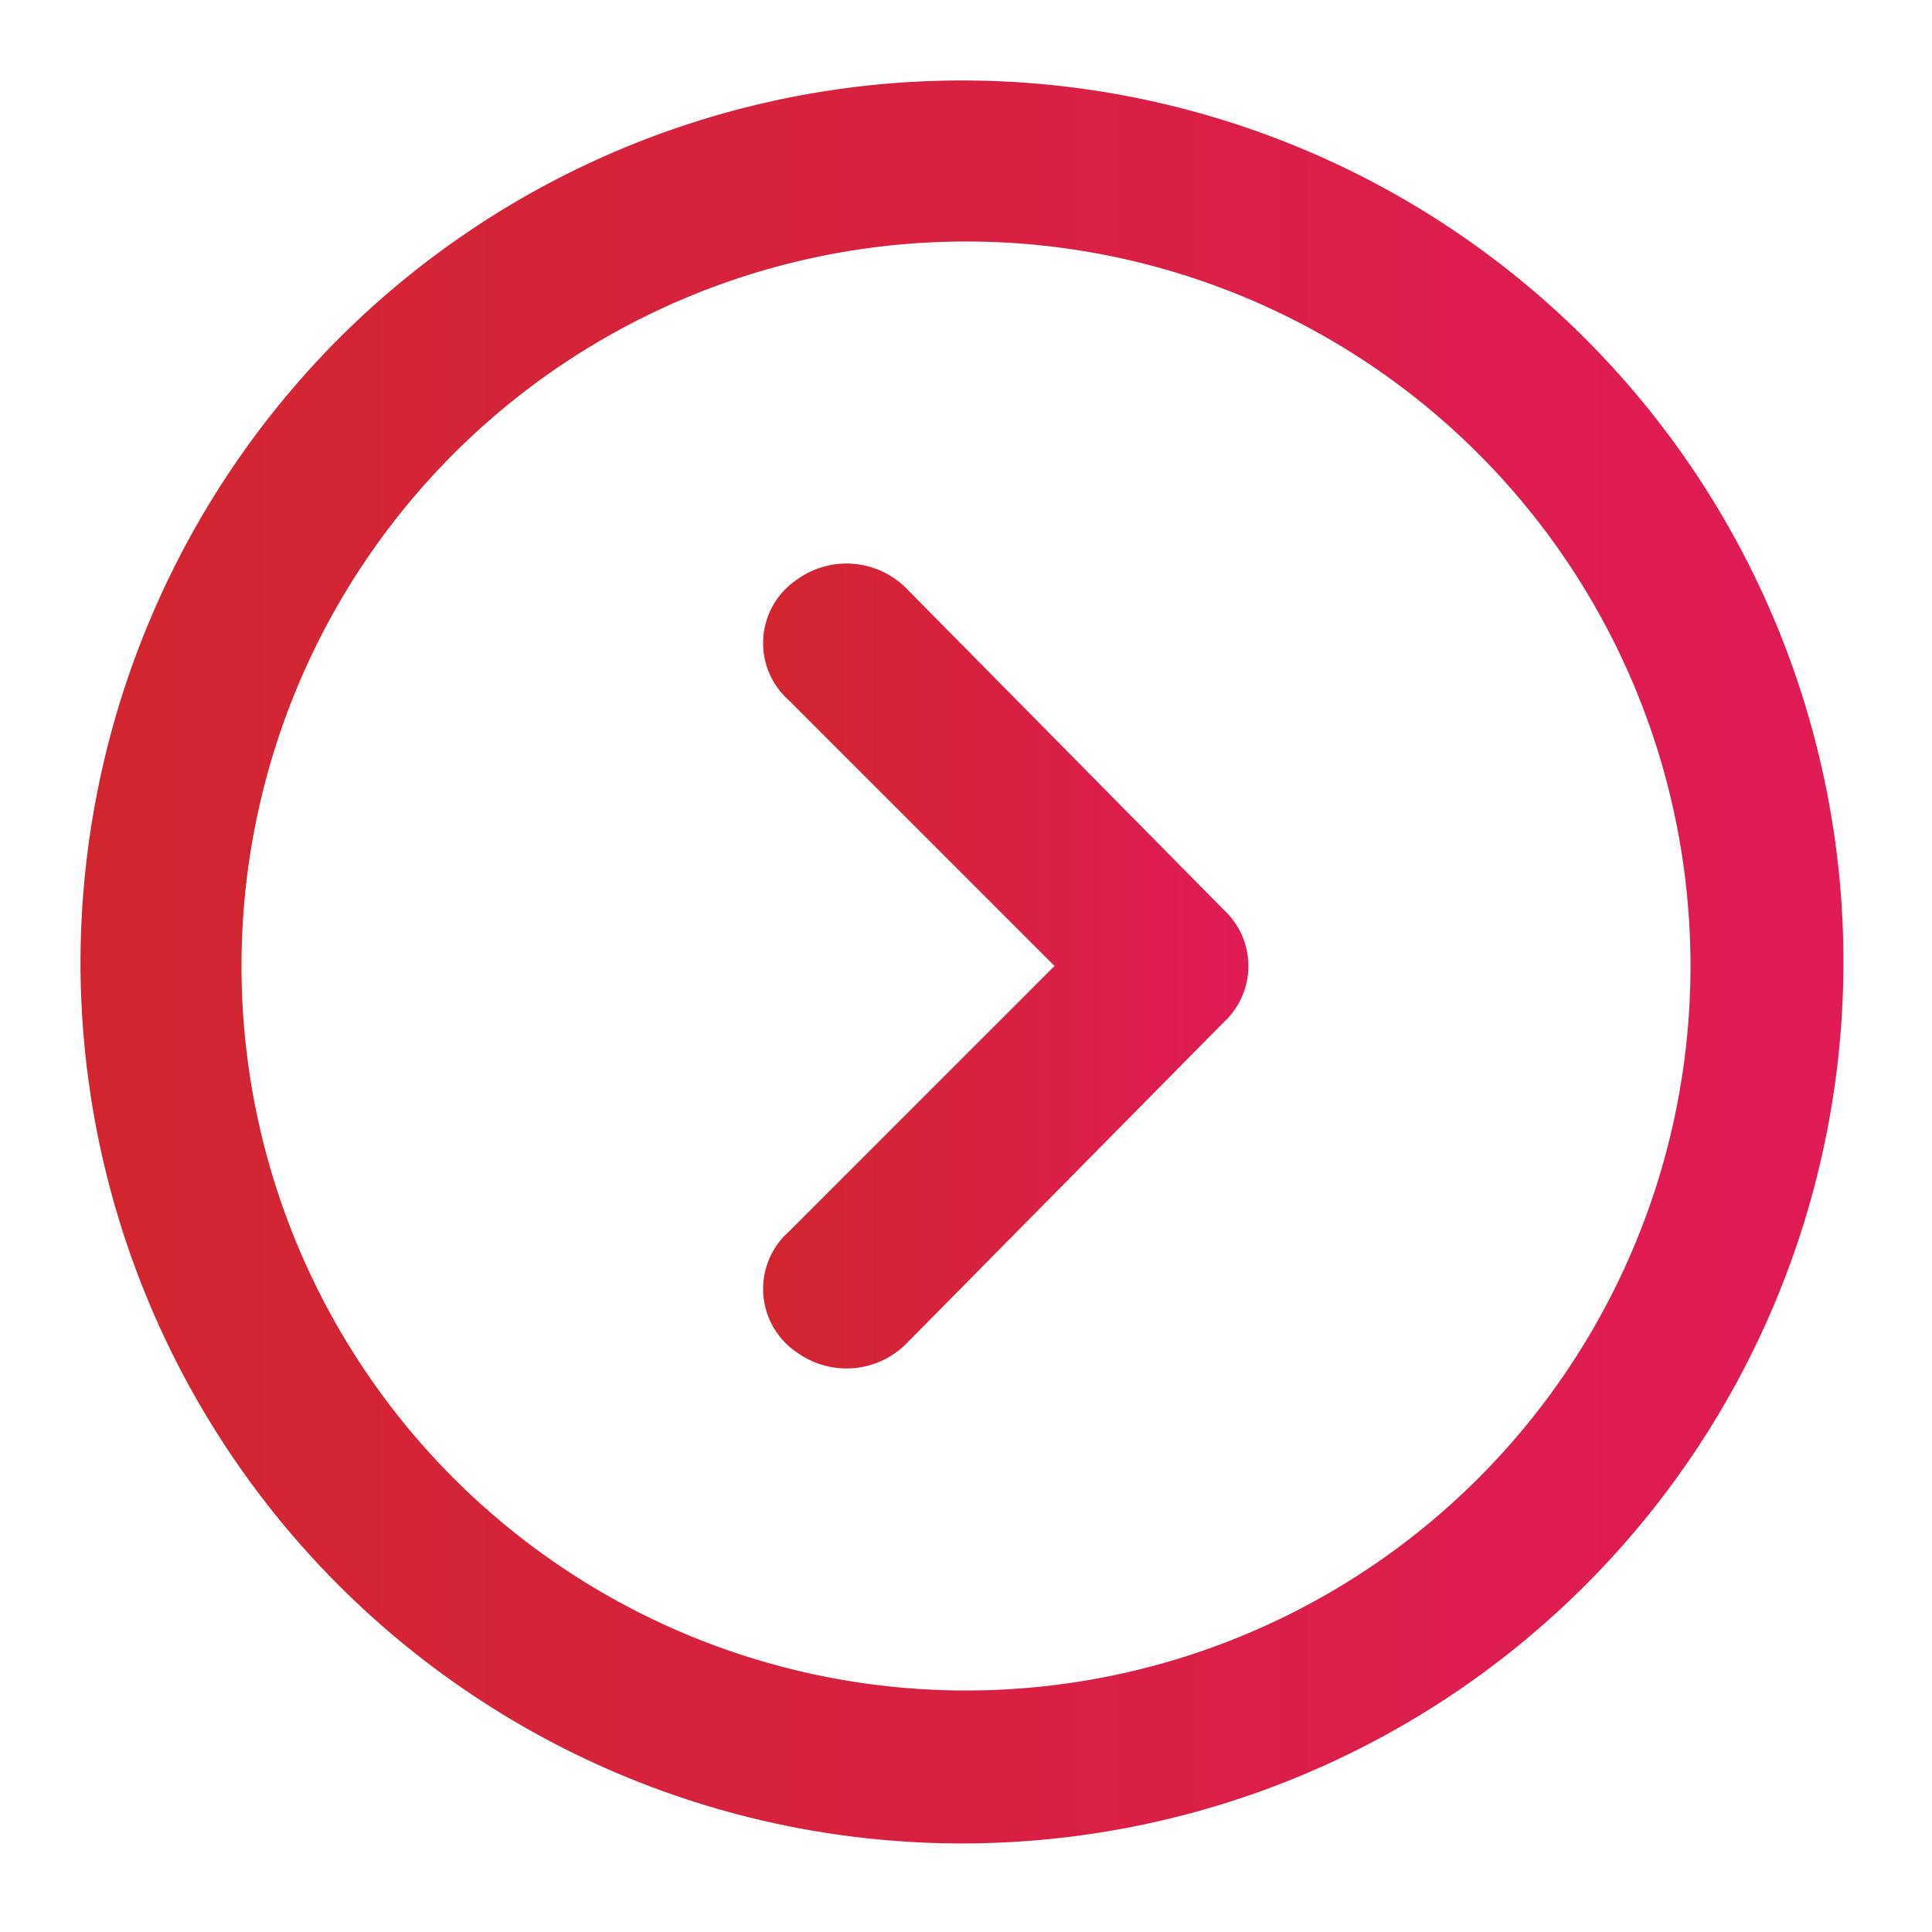
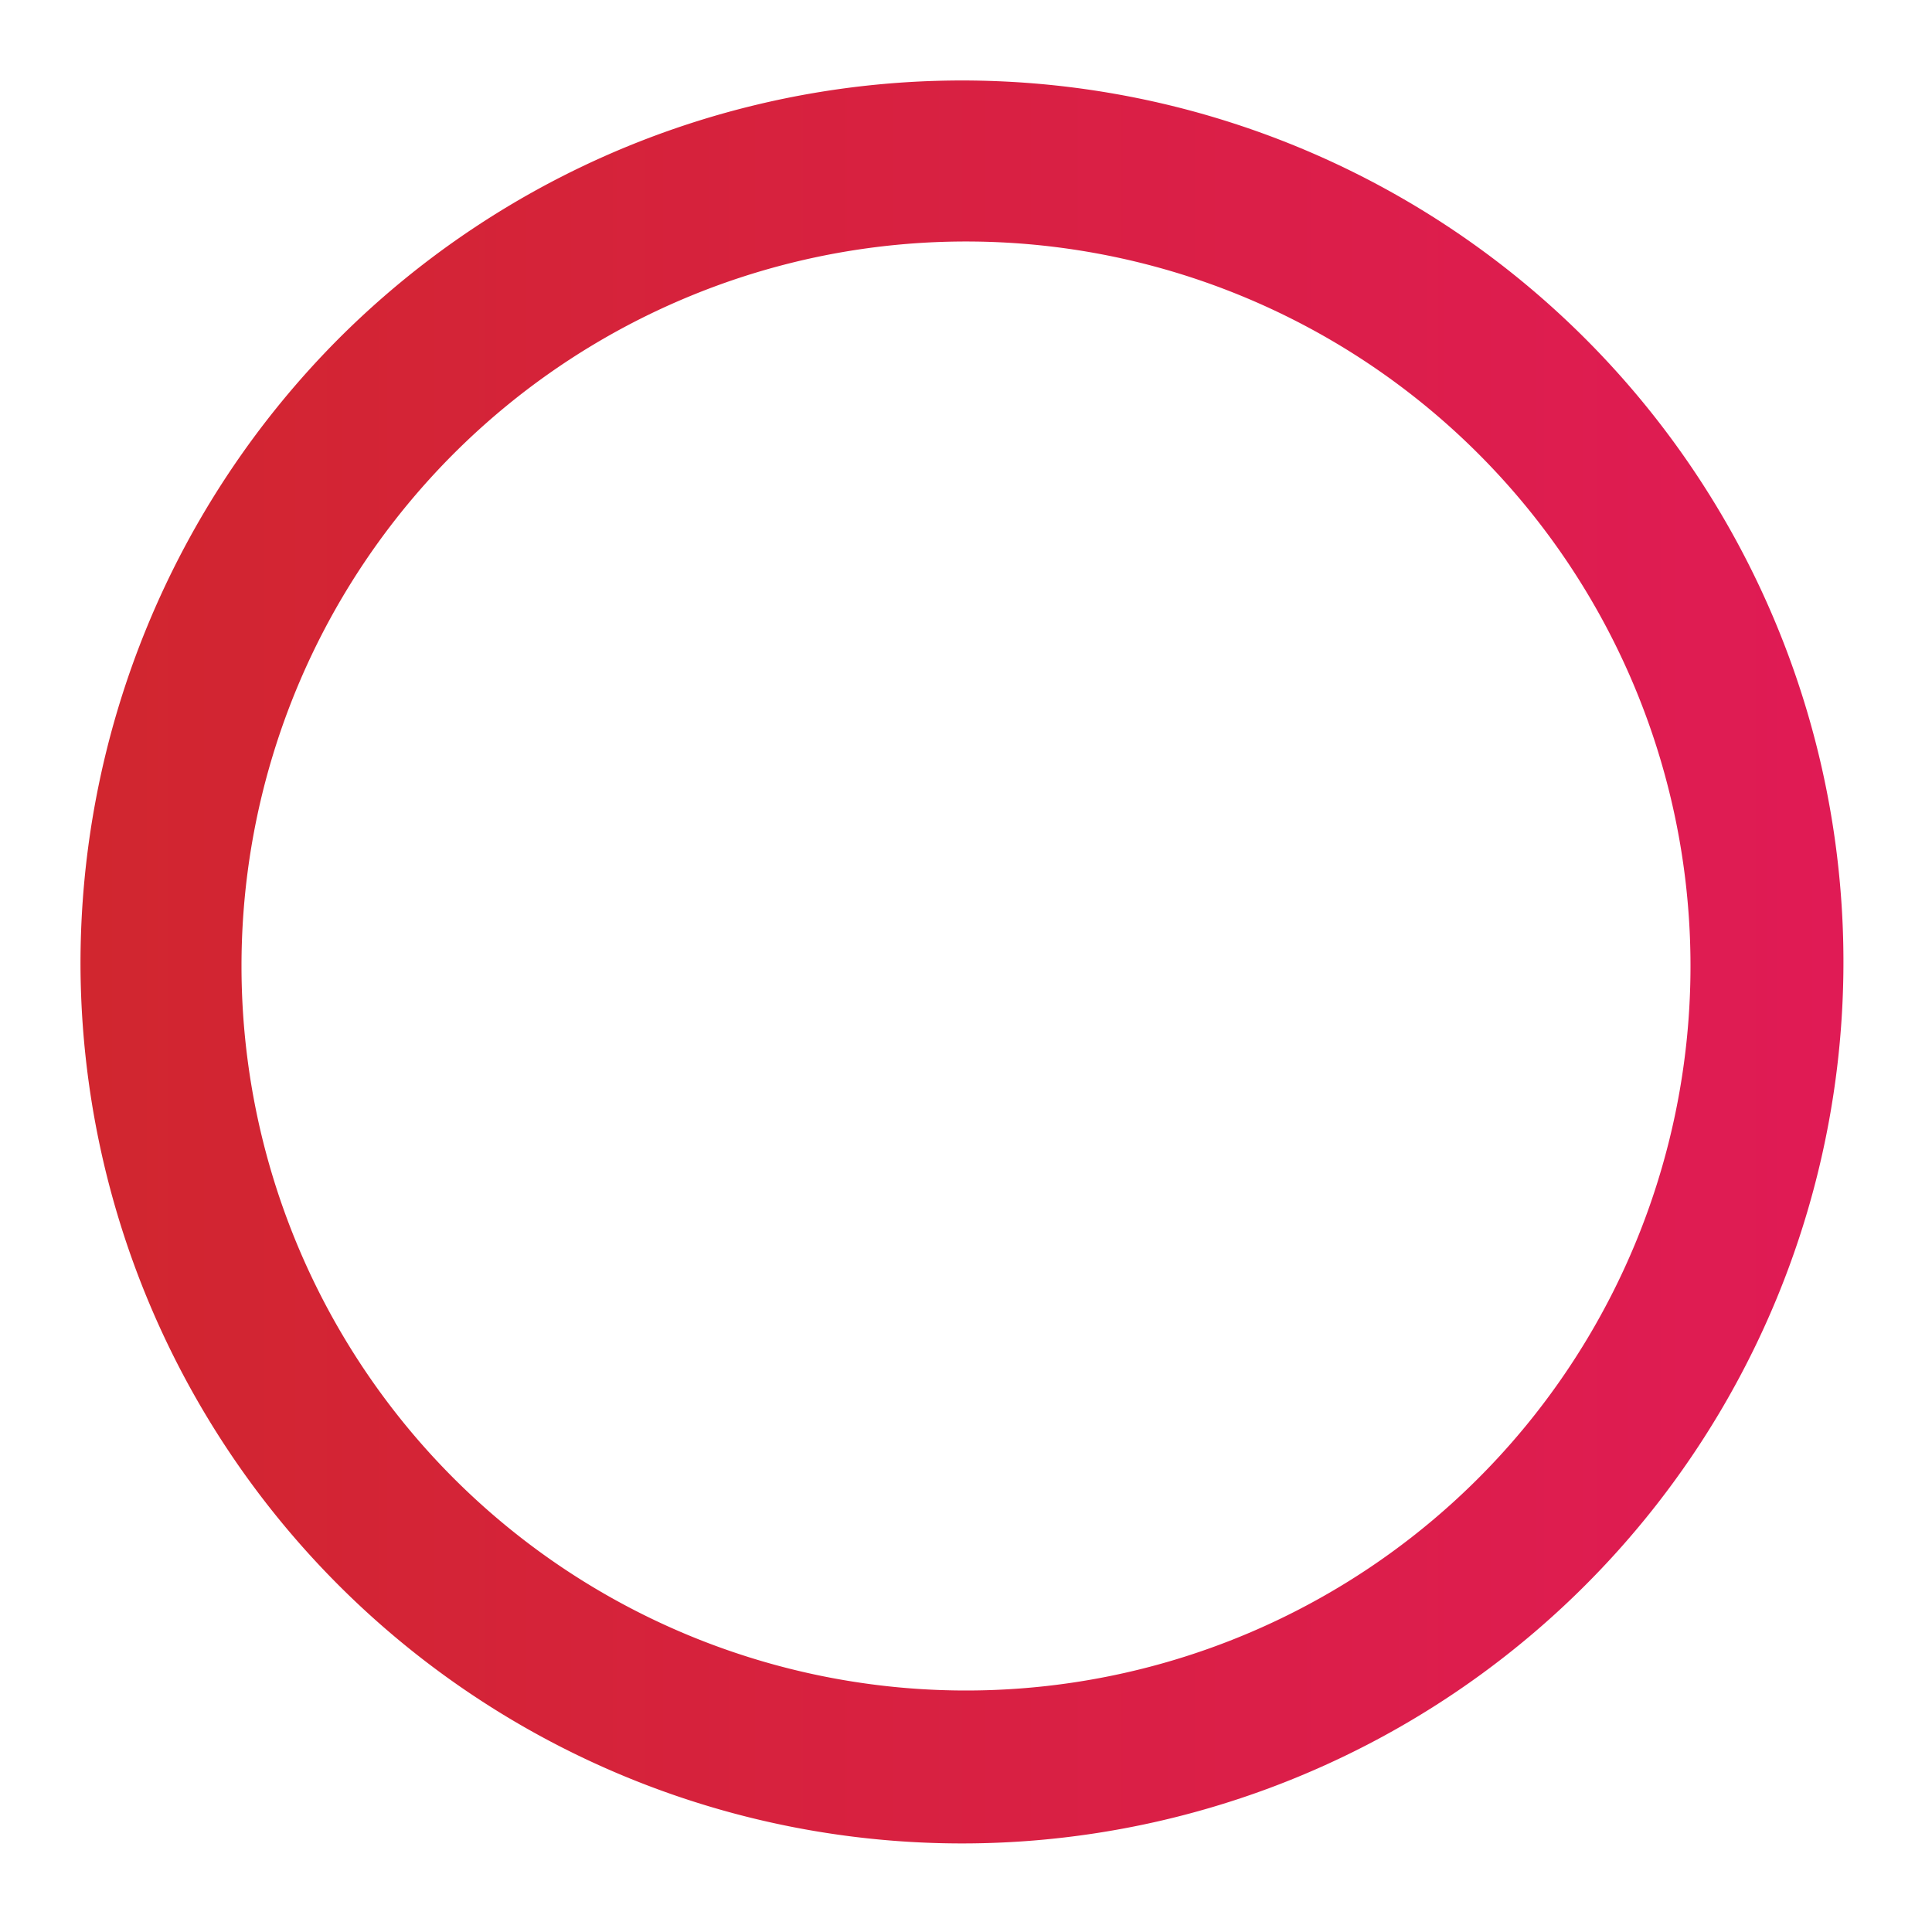
<svg xmlns="http://www.w3.org/2000/svg" id="Layer_2" data-name="Layer 2" width="24" height="24" viewBox="0 0 24 24">
  <defs>
    <linearGradient id="linear-gradient" y1="0.5" x2="1" y2="0.5" gradientUnits="objectBoundingBox">
      <stop offset="0" stop-color="#d1262f" />
      <stop offset="1" stop-color="#e01b55" />
    </linearGradient>
  </defs>
  <g id="invisible_box" data-name="invisible box">
-     <rect id="Rectangle_11175" data-name="Rectangle 11175" width="24" height="24" fill="none" />
-   </g>
+     </g>
  <g id="icons_Q2" data-name="icons Q2" transform="translate(1 1)">
    <path id="Path_22990" data-name="Path 22990" d="M4,13a9,9,0,1,1,9,9,9,9,0,0,1-9-9M2,13A10.95,10.95,0,1,0,5.207,5.207,11,11,0,0,0,2,13Z" transform="translate(-2 -2)" fill="url(#linear-gradient)" />
-     <path id="Path_22991" data-name="Path 22991" d="M22.58,19l-3.3,3.3a.95.95,0,0,0,.1,1.5,1.05,1.05,0,0,0,1.35-.1l3.95-4a.95.95,0,0,0,0-1.4l-3.95-4a1.05,1.05,0,0,0-1.35-.1.95.95,0,0,0-.1,1.5Z" transform="translate(-10.48 -8)" fill="url(#linear-gradient)" />
  </g>
</svg>